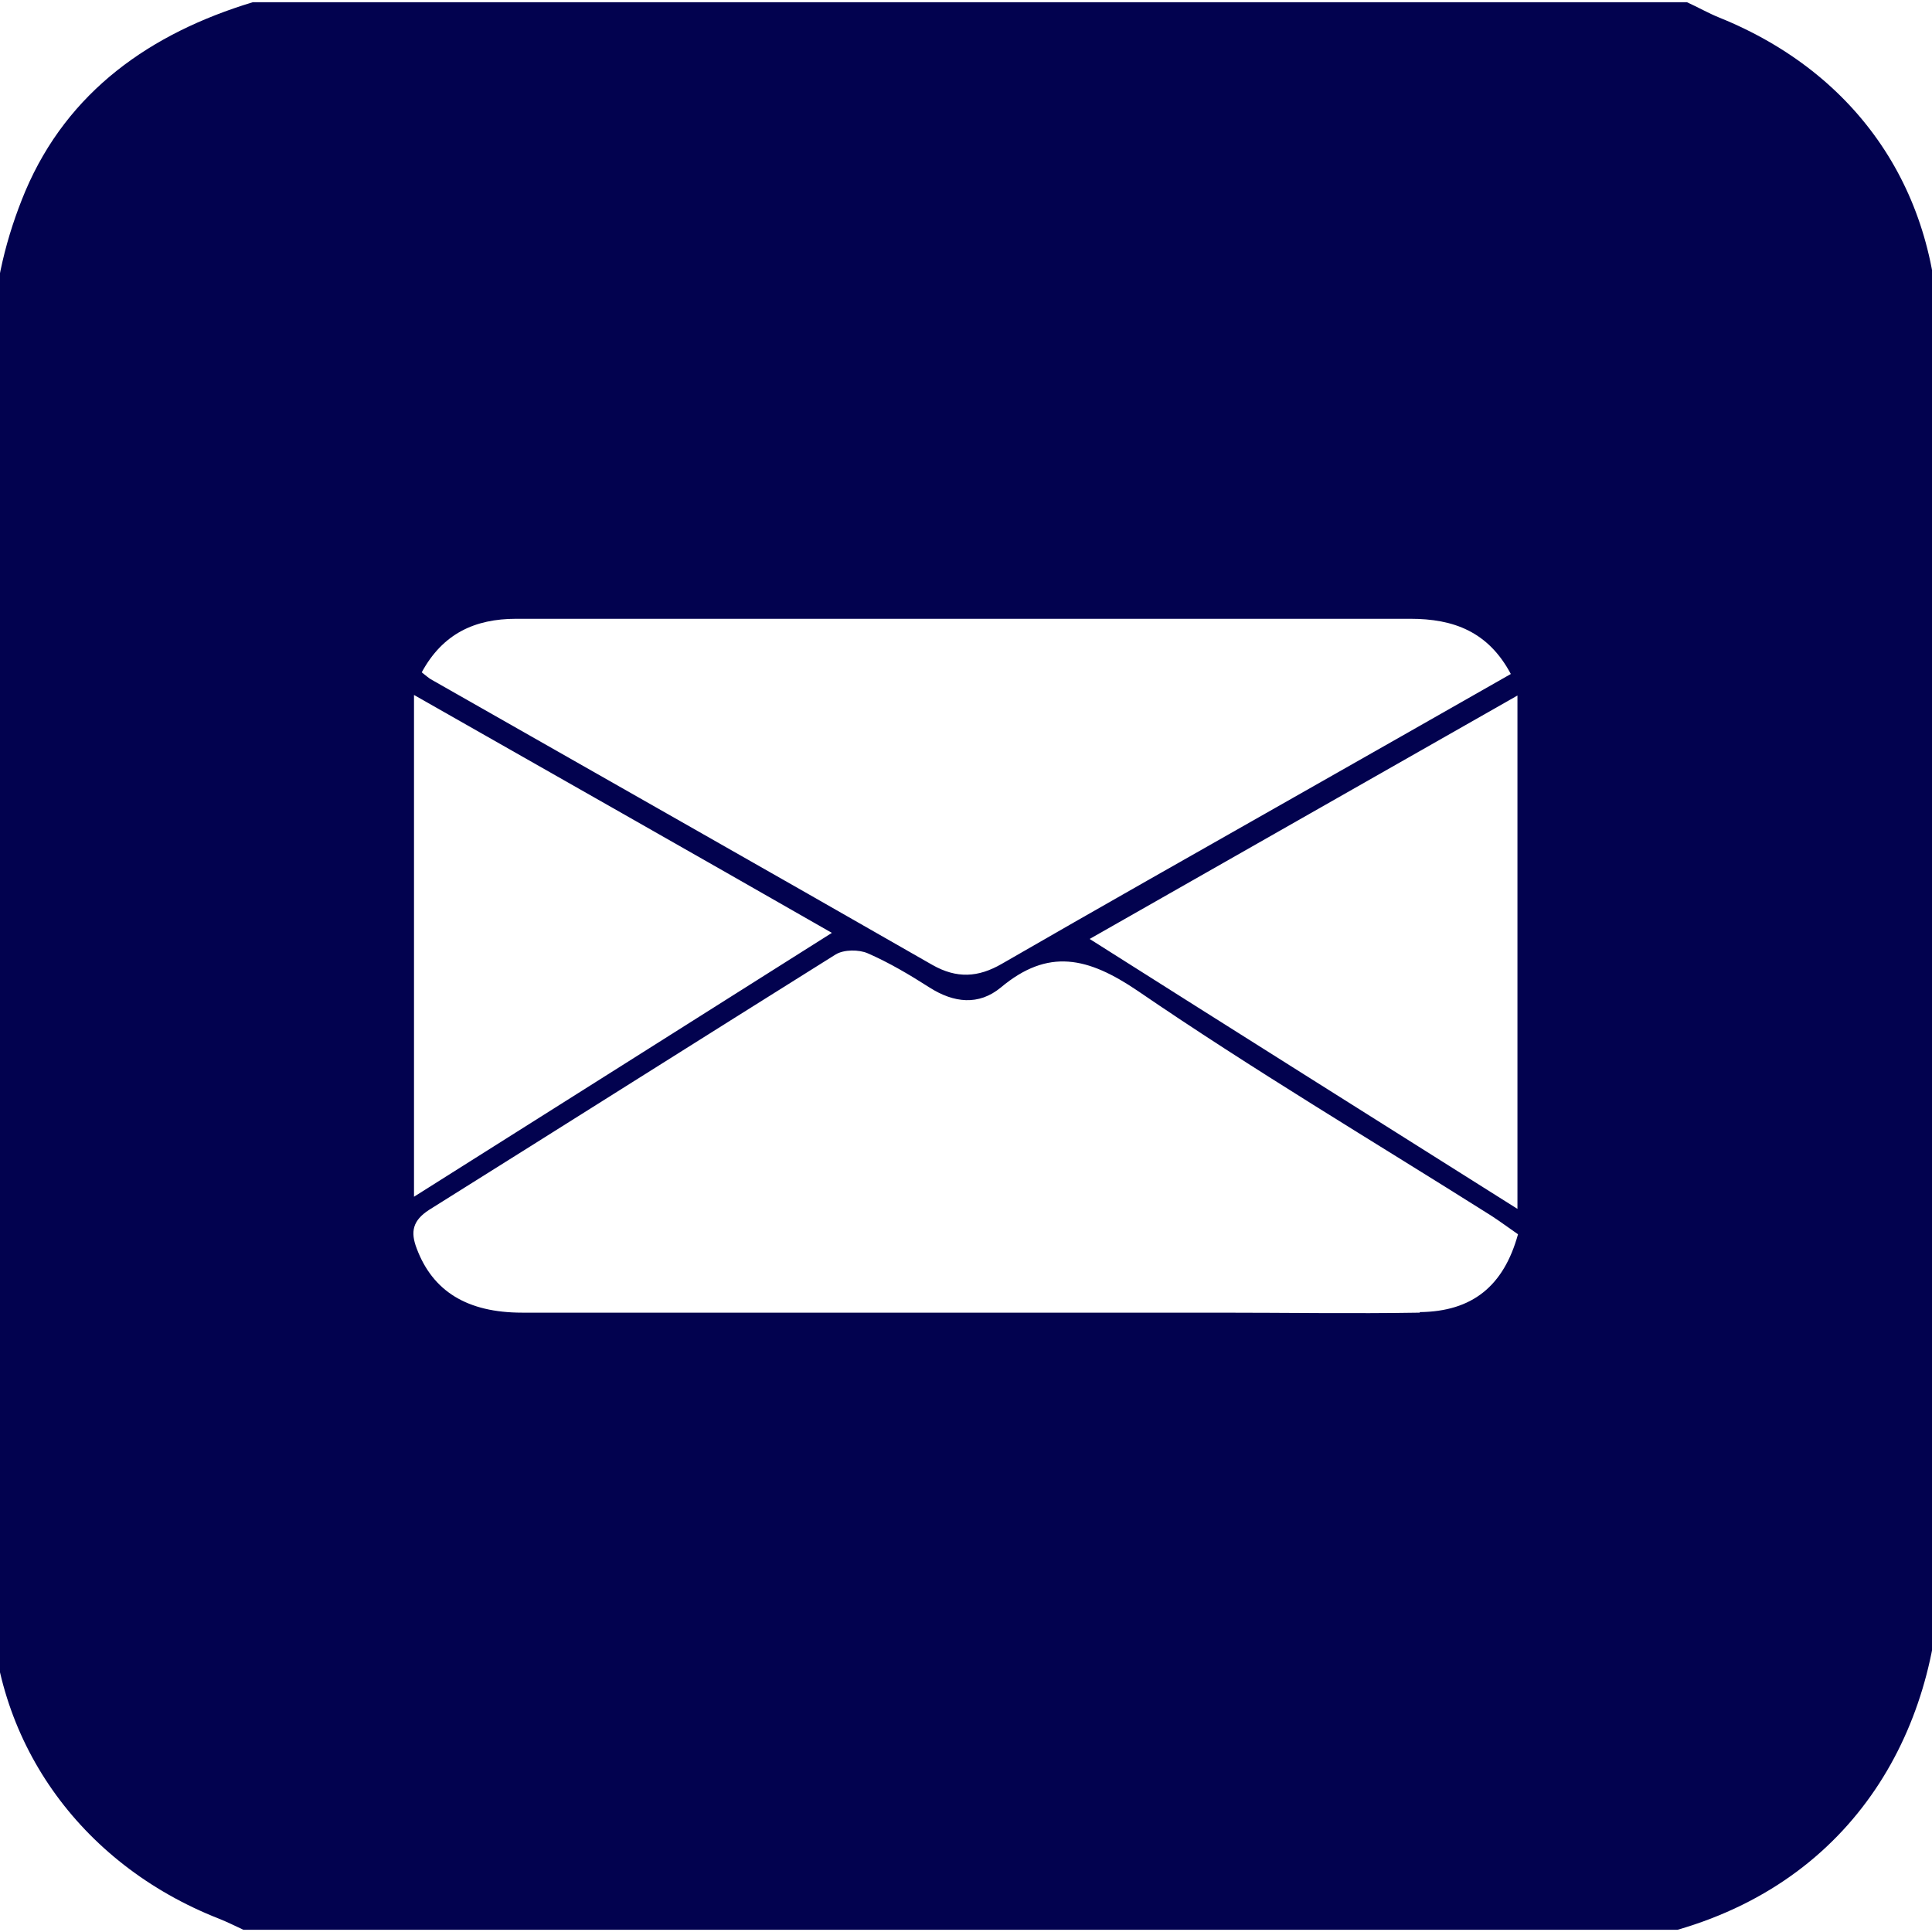
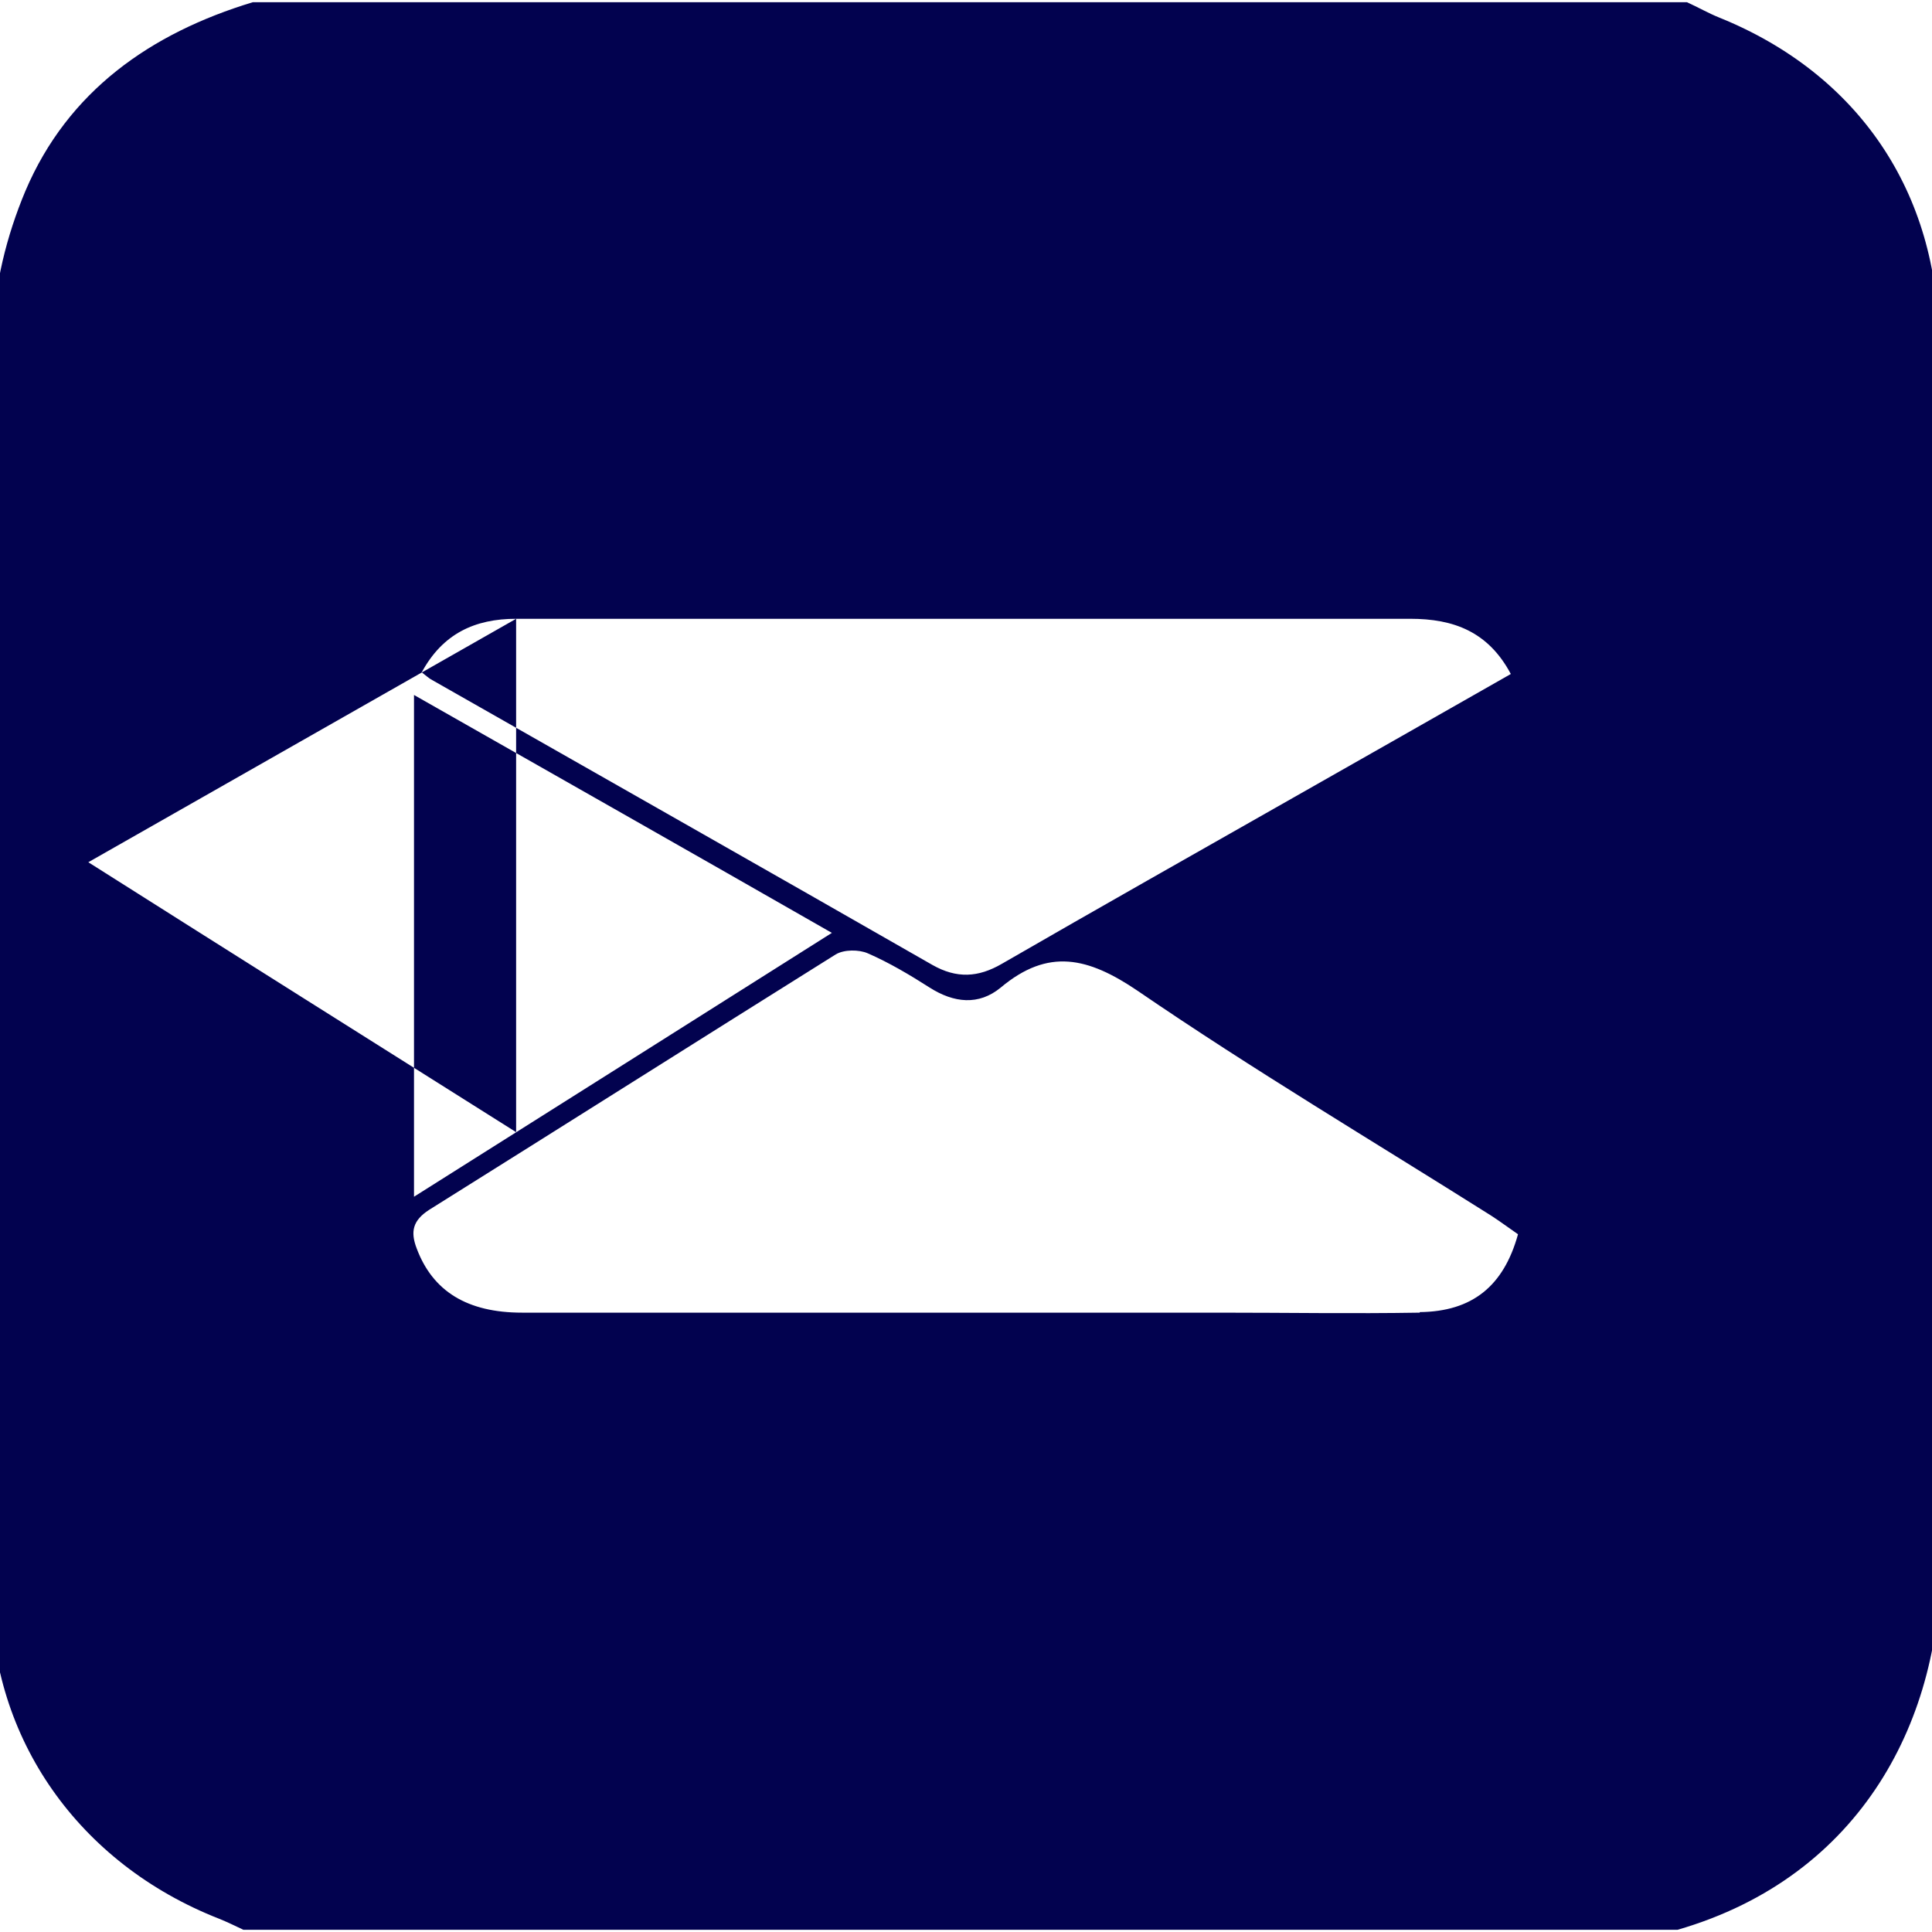
<svg xmlns="http://www.w3.org/2000/svg" data-name="Isolation Mode" viewBox="0 0 35 35">
-   <path d="M35.12 6.2c0-2.71-1.45-4.86-3.97-5.88-.2-.08-.39-.19-.59-.28H4.58C2.73.6 1.23 1.65.46 3.46c-.34.81-.57 1.72-.58 2.59-.05 7.61-.03 15.22-.04 22.83 0 2.61 1.58 4.88 4.13 5.88.15.06.29.13.44.2h25.98c3.35-.97 4.81-3.85 4.76-6.77-.12-7.33-.04-14.66-.04-21.99ZM9.35 11.21h16.2c.78 0 1.41.23 1.82 1-1.33.76-2.64 1.5-3.94 2.24-1.76 1-3.53 2-5.28 3.01-.43.25-.82.27-1.26.02-3.02-1.73-6.04-3.44-9.06-5.16-.06-.03-.11-.08-.19-.14.38-.7.96-.97 1.71-.97m18.14 1.39v9.3c-2.57-1.62-5.13-3.23-7.75-4.89zM7.5 12.59c2.53 1.44 5.02 2.85 7.57 4.31-2.55 1.61-5.03 3.18-7.57 4.78zm18.22 11.19c-1.21.02-2.42 0-3.63 0H9.46c-1 0-1.62-.39-1.91-1.16-.12-.31-.07-.51.22-.7 2.46-1.54 4.91-3.09 7.37-4.63.15-.09.42-.09.58-.02.39.17.76.39 1.12.62.44.28.89.33 1.29 0 .86-.72 1.58-.55 2.48.06 2.09 1.43 4.26 2.72 6.4 4.07.17.11.33.23.49.34-.26.94-.83 1.4-1.78 1.41Z" style="fill:#02024f" />
+   <path d="M35.12 6.2c0-2.71-1.45-4.86-3.97-5.88-.2-.08-.39-.19-.59-.28H4.58C2.73.6 1.23 1.65.46 3.46c-.34.81-.57 1.72-.58 2.59-.05 7.61-.03 15.22-.04 22.83 0 2.61 1.58 4.88 4.13 5.88.15.06.29.13.44.2h25.98c3.35-.97 4.81-3.85 4.76-6.77-.12-7.33-.04-14.66-.04-21.99ZM9.35 11.21h16.2c.78 0 1.41.23 1.82 1-1.33.76-2.64 1.5-3.94 2.24-1.76 1-3.53 2-5.28 3.01-.43.25-.82.27-1.26.02-3.02-1.73-6.04-3.44-9.06-5.16-.06-.03-.11-.08-.19-.14.38-.7.96-.97 1.71-.97v9.3c-2.57-1.62-5.13-3.23-7.75-4.89zM7.5 12.59c2.53 1.44 5.02 2.85 7.57 4.31-2.55 1.61-5.03 3.18-7.57 4.78zm18.22 11.19c-1.21.02-2.42 0-3.63 0H9.46c-1 0-1.62-.39-1.91-1.16-.12-.31-.07-.51.22-.7 2.46-1.54 4.91-3.09 7.37-4.63.15-.09.42-.09.58-.02.39.17.76.39 1.12.62.44.28.89.33 1.29 0 .86-.72 1.58-.55 2.48.06 2.09 1.43 4.26 2.72 6.4 4.07.17.11.33.23.49.34-.26.94-.83 1.4-1.78 1.41Z" style="fill:#02024f" />
</svg>